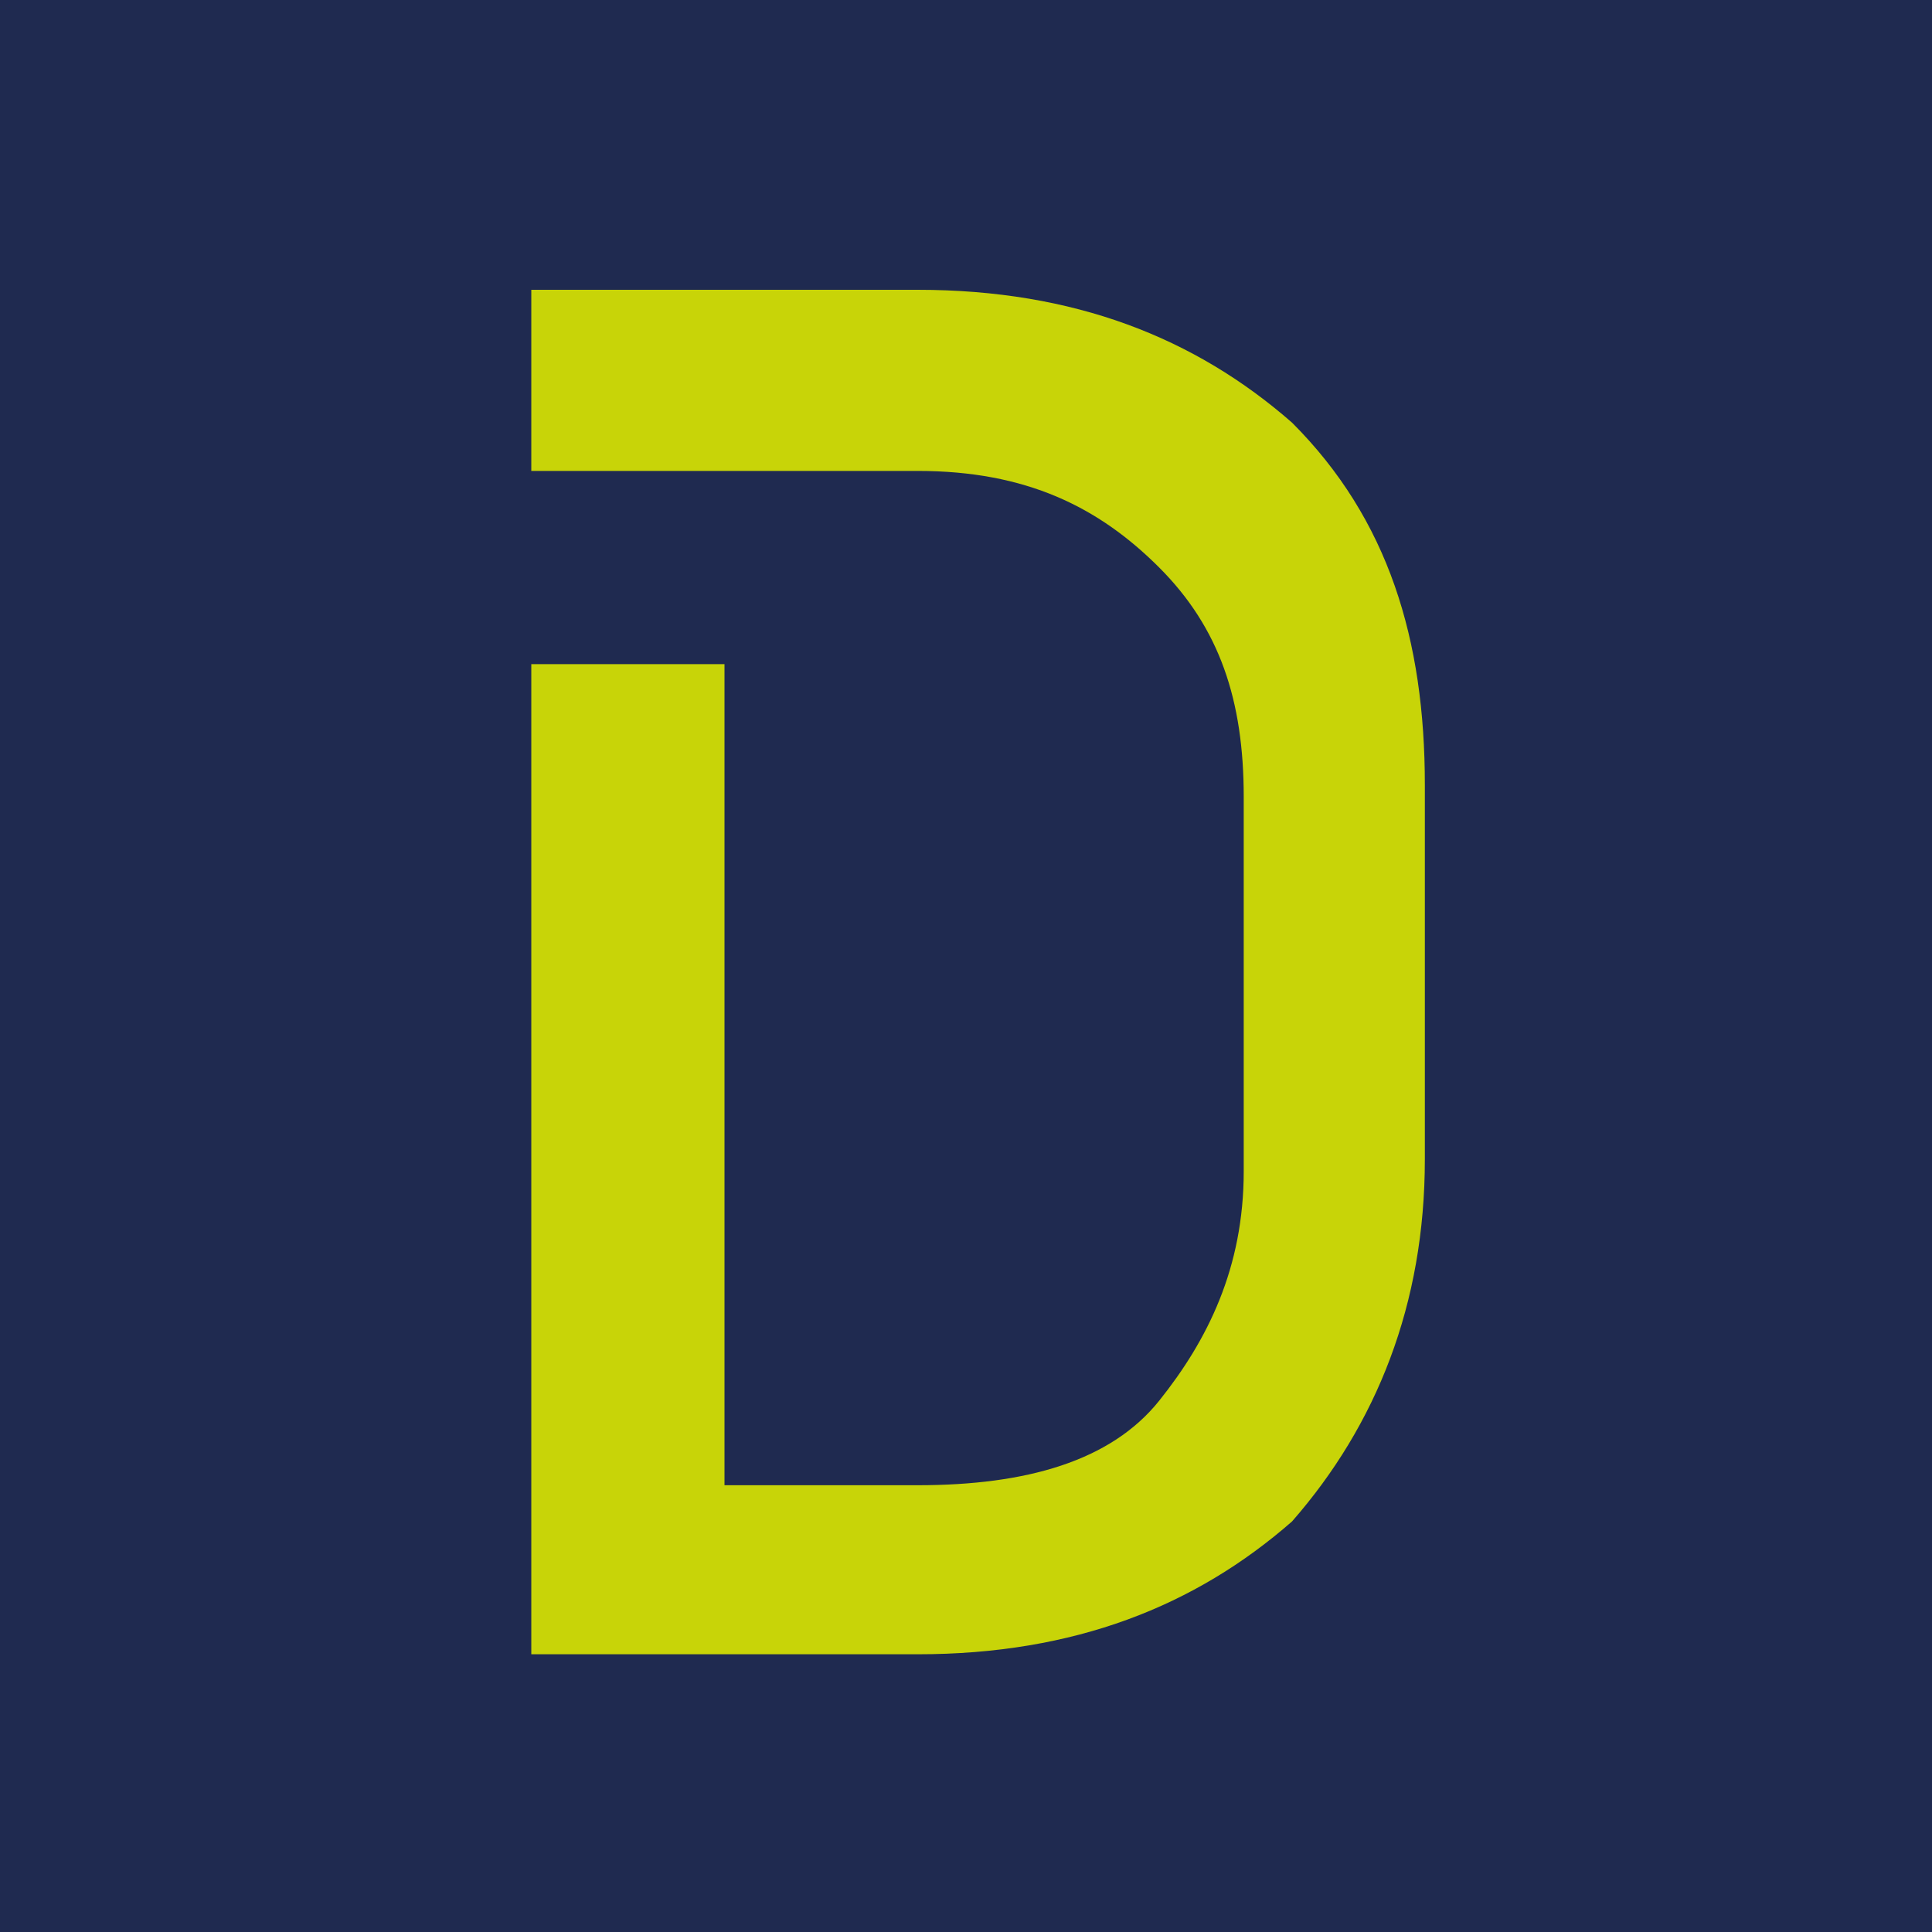
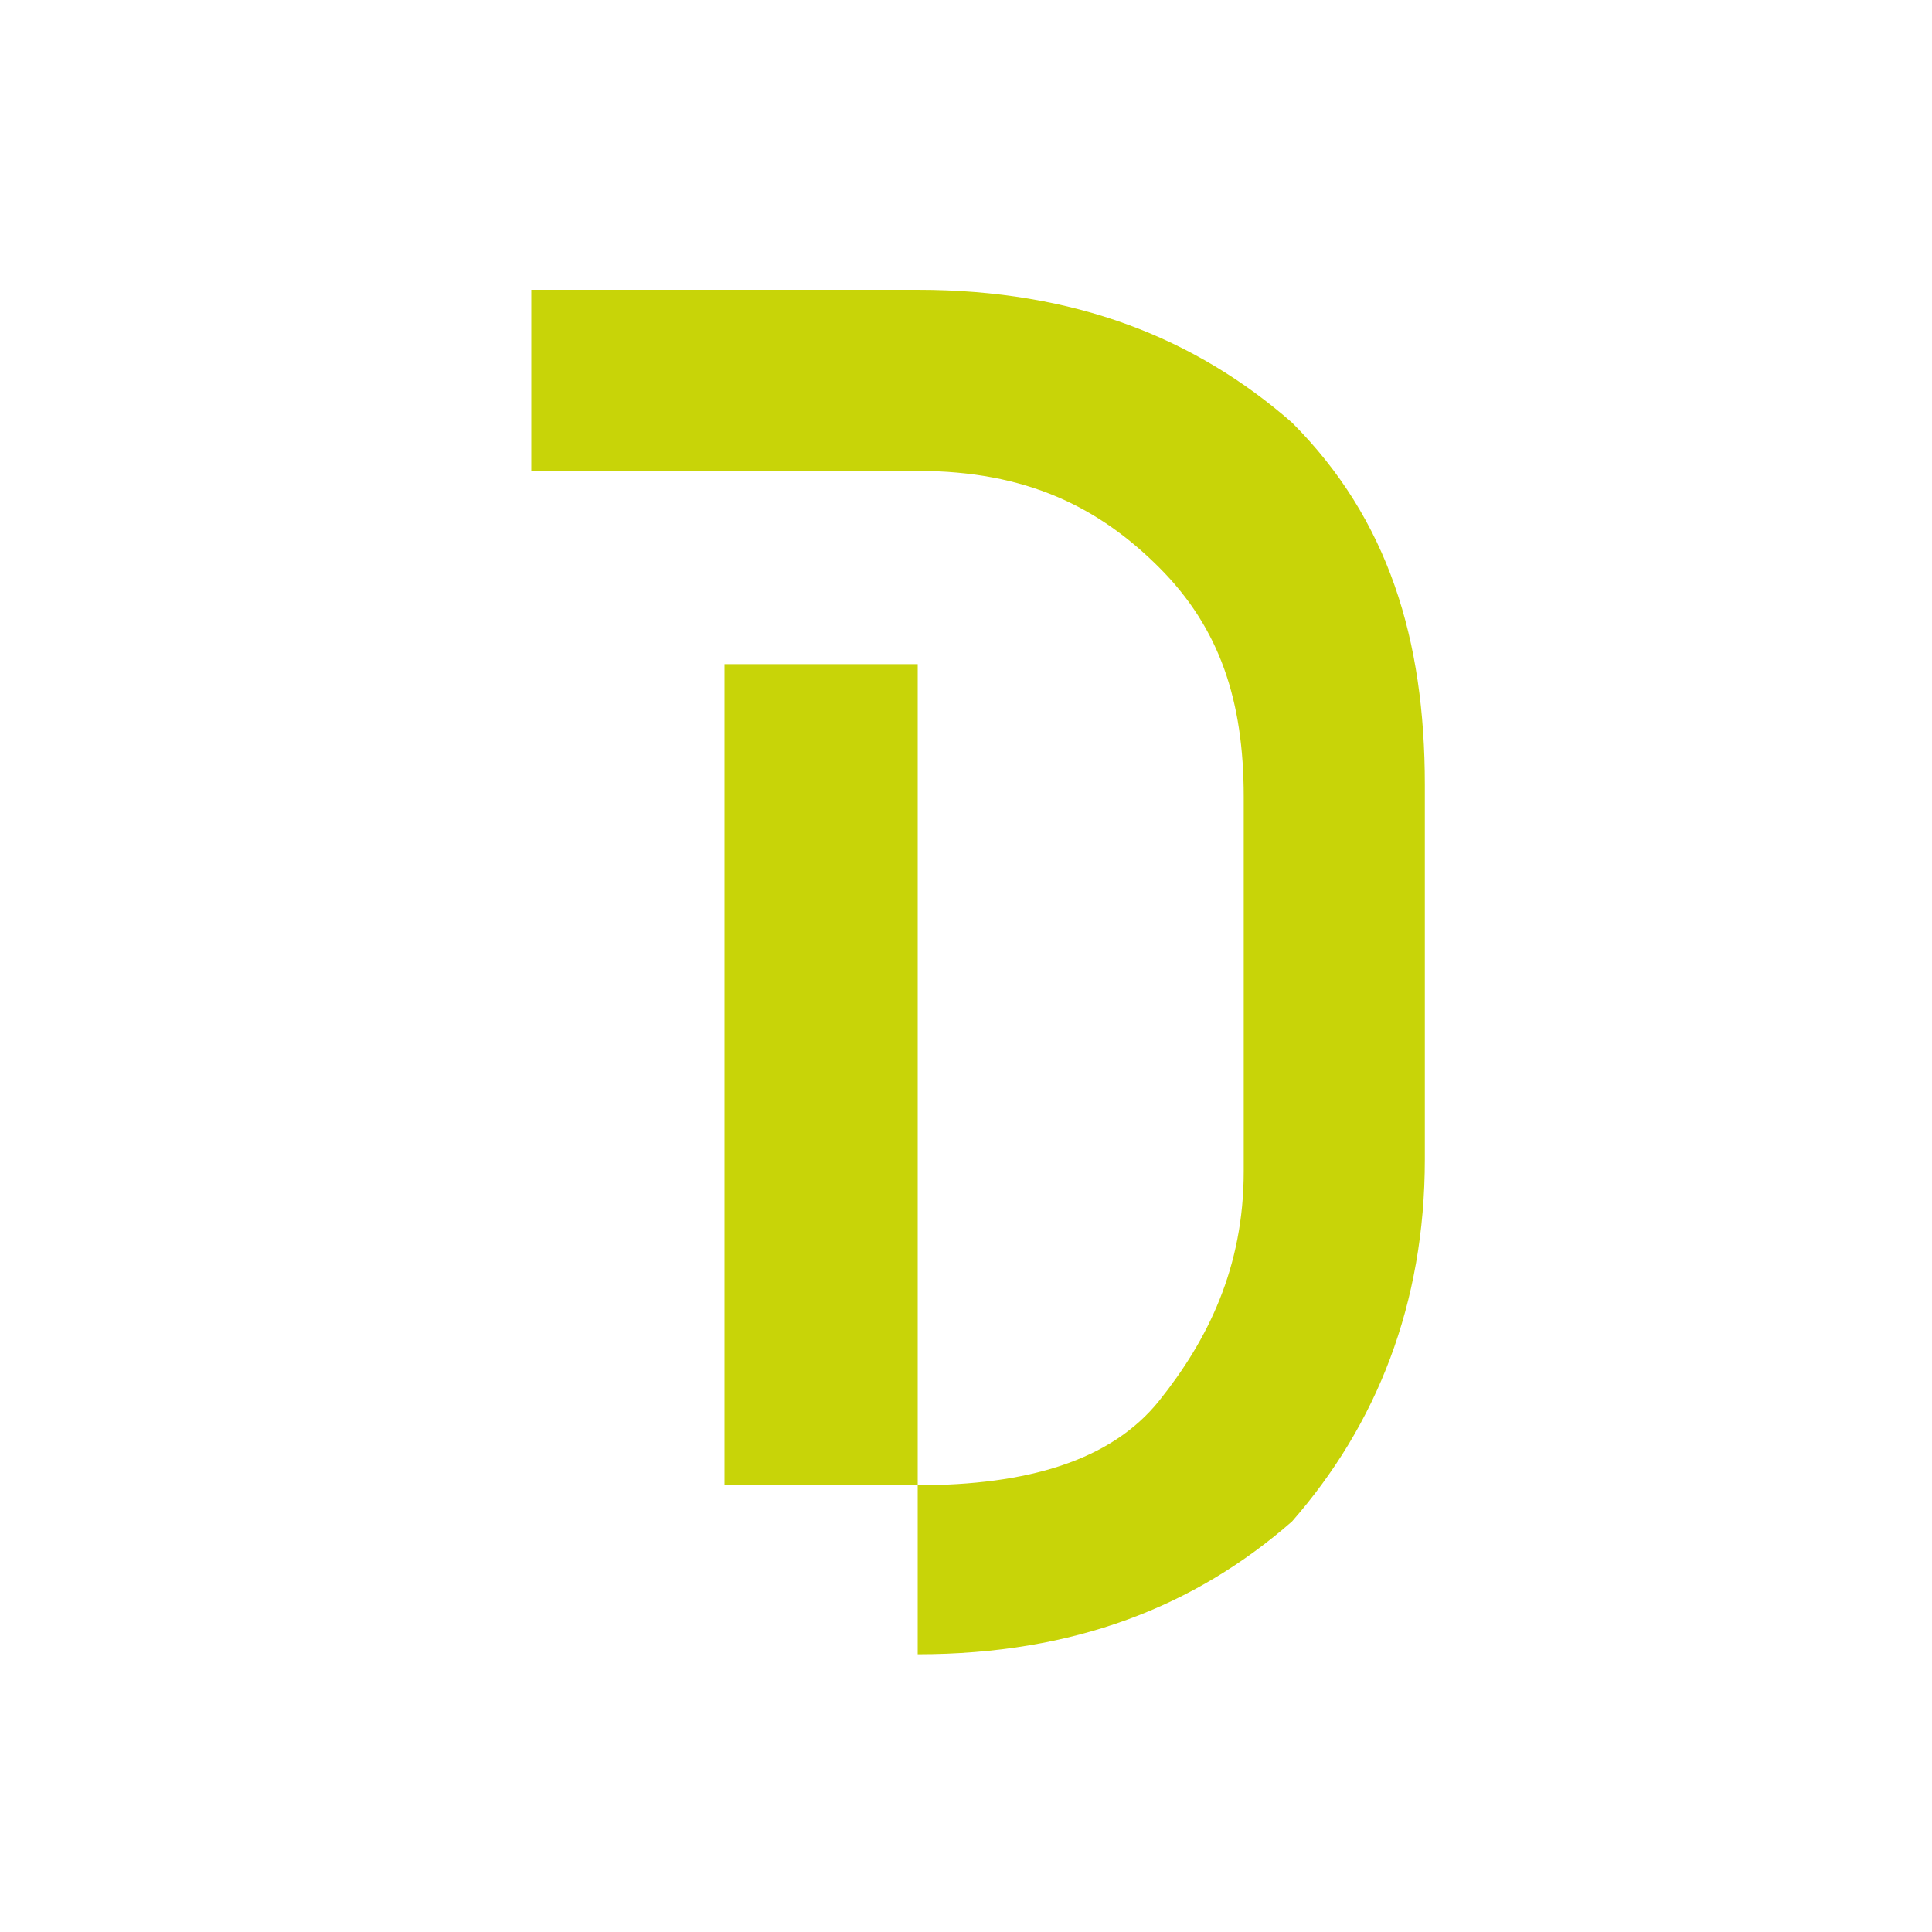
<svg xmlns="http://www.w3.org/2000/svg" version="1.1" id="Ebene_1" x="0px" y="0px" viewBox="0 0 16 16" style="enable-background:new 0 0 16 16;" xml:space="preserve">
  <style type="text/css">
	.st0{fill:#FFFFFF;}
	.st1{fill:#E1F2F8;}
	.st2{fill:#CE181C;}
	.st3{fill:#FFFBDE;}
	.st4{fill:#00653B;}
	.st5{fill:#C8D408;}
	.st6{fill:#1F2A50;}
</style>
-   <rect class="st6" width="16" height="16" />
-   <path class="st5" d="M11.8,9.6c0,1.2-0.4,2.2-1.1,3c-0.8,0.7-1.8,1.1-3.1,1.1H4.4V5.5H6v6.8h1.6c0.9,0,1.6-0.2,2-0.7  c0.4-0.5,0.7-1.1,0.7-1.9V6.6c0-0.8-0.2-1.4-0.7-1.9c-0.5-0.5-1.1-0.8-2-0.8H4.4V2.4h3.2c1.3,0,2.3,0.4,3.1,1.1l0,0  c0.8,0.8,1.1,1.8,1.1,3V9.6z" />
+   <path class="st5" d="M11.8,9.6c0,1.2-0.4,2.2-1.1,3c-0.8,0.7-1.8,1.1-3.1,1.1V5.5H6v6.8h1.6c0.9,0,1.6-0.2,2-0.7  c0.4-0.5,0.7-1.1,0.7-1.9V6.6c0-0.8-0.2-1.4-0.7-1.9c-0.5-0.5-1.1-0.8-2-0.8H4.4V2.4h3.2c1.3,0,2.3,0.4,3.1,1.1l0,0  c0.8,0.8,1.1,1.8,1.1,3V9.6z" />
</svg>